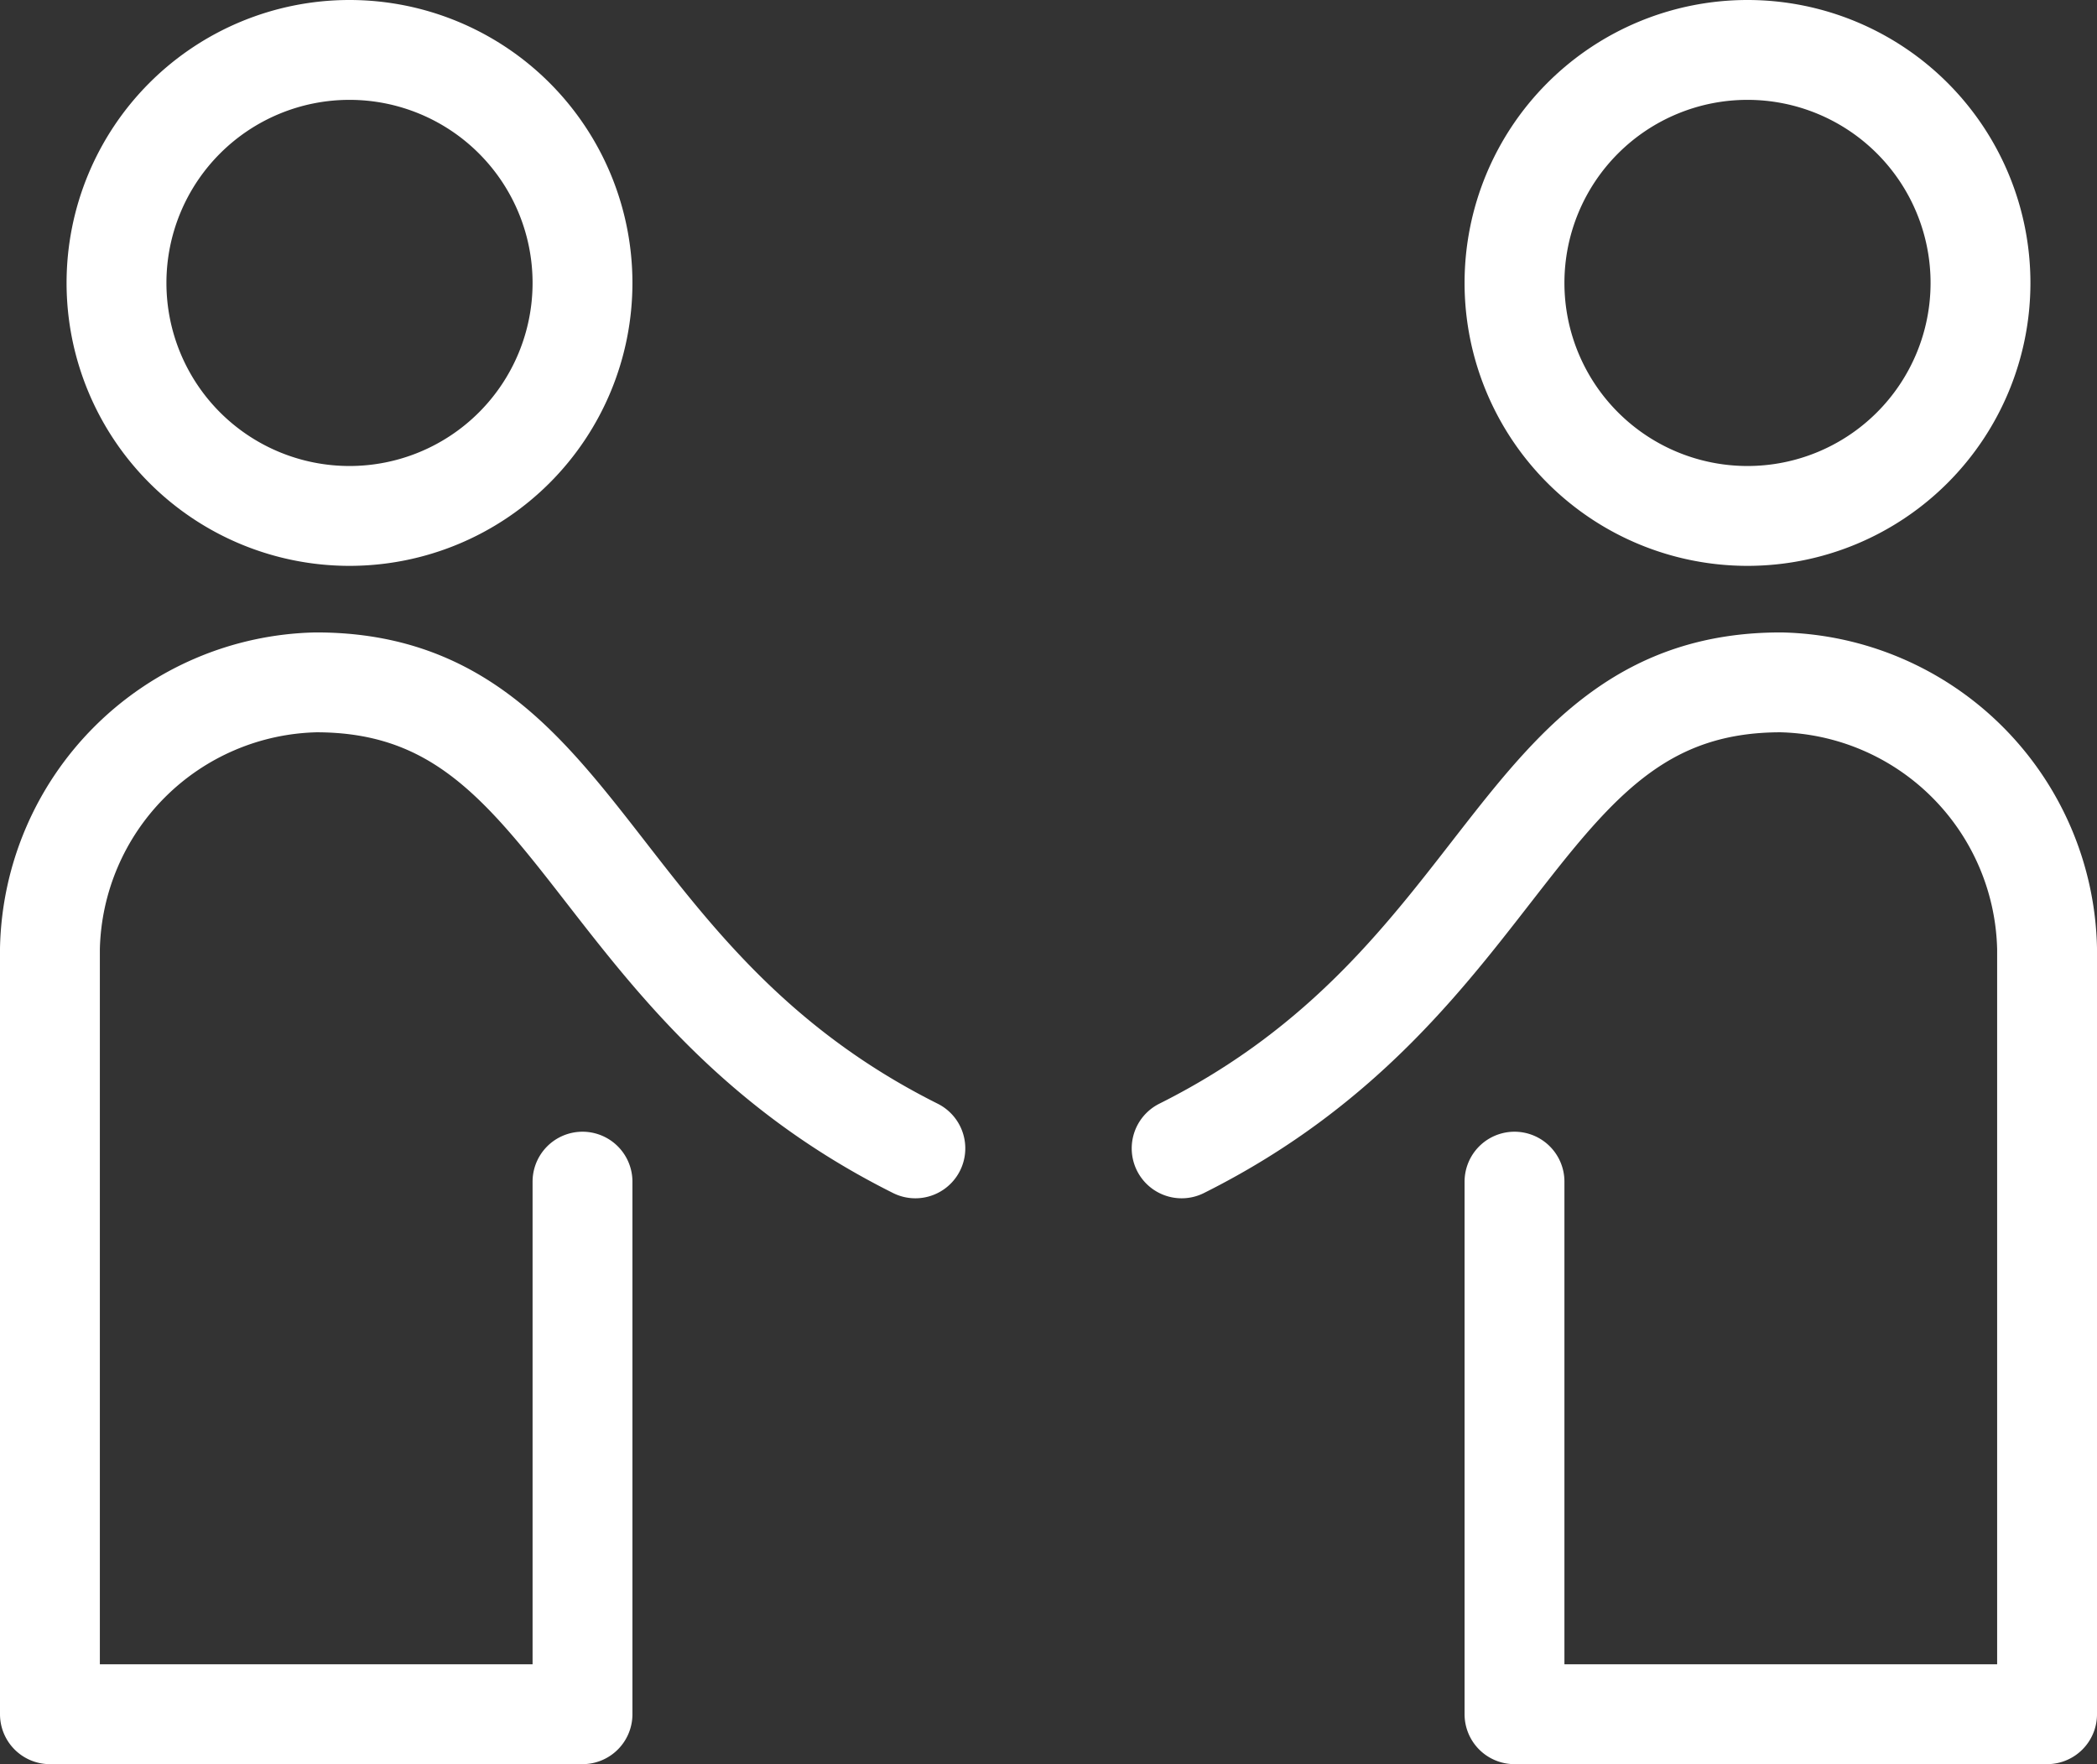
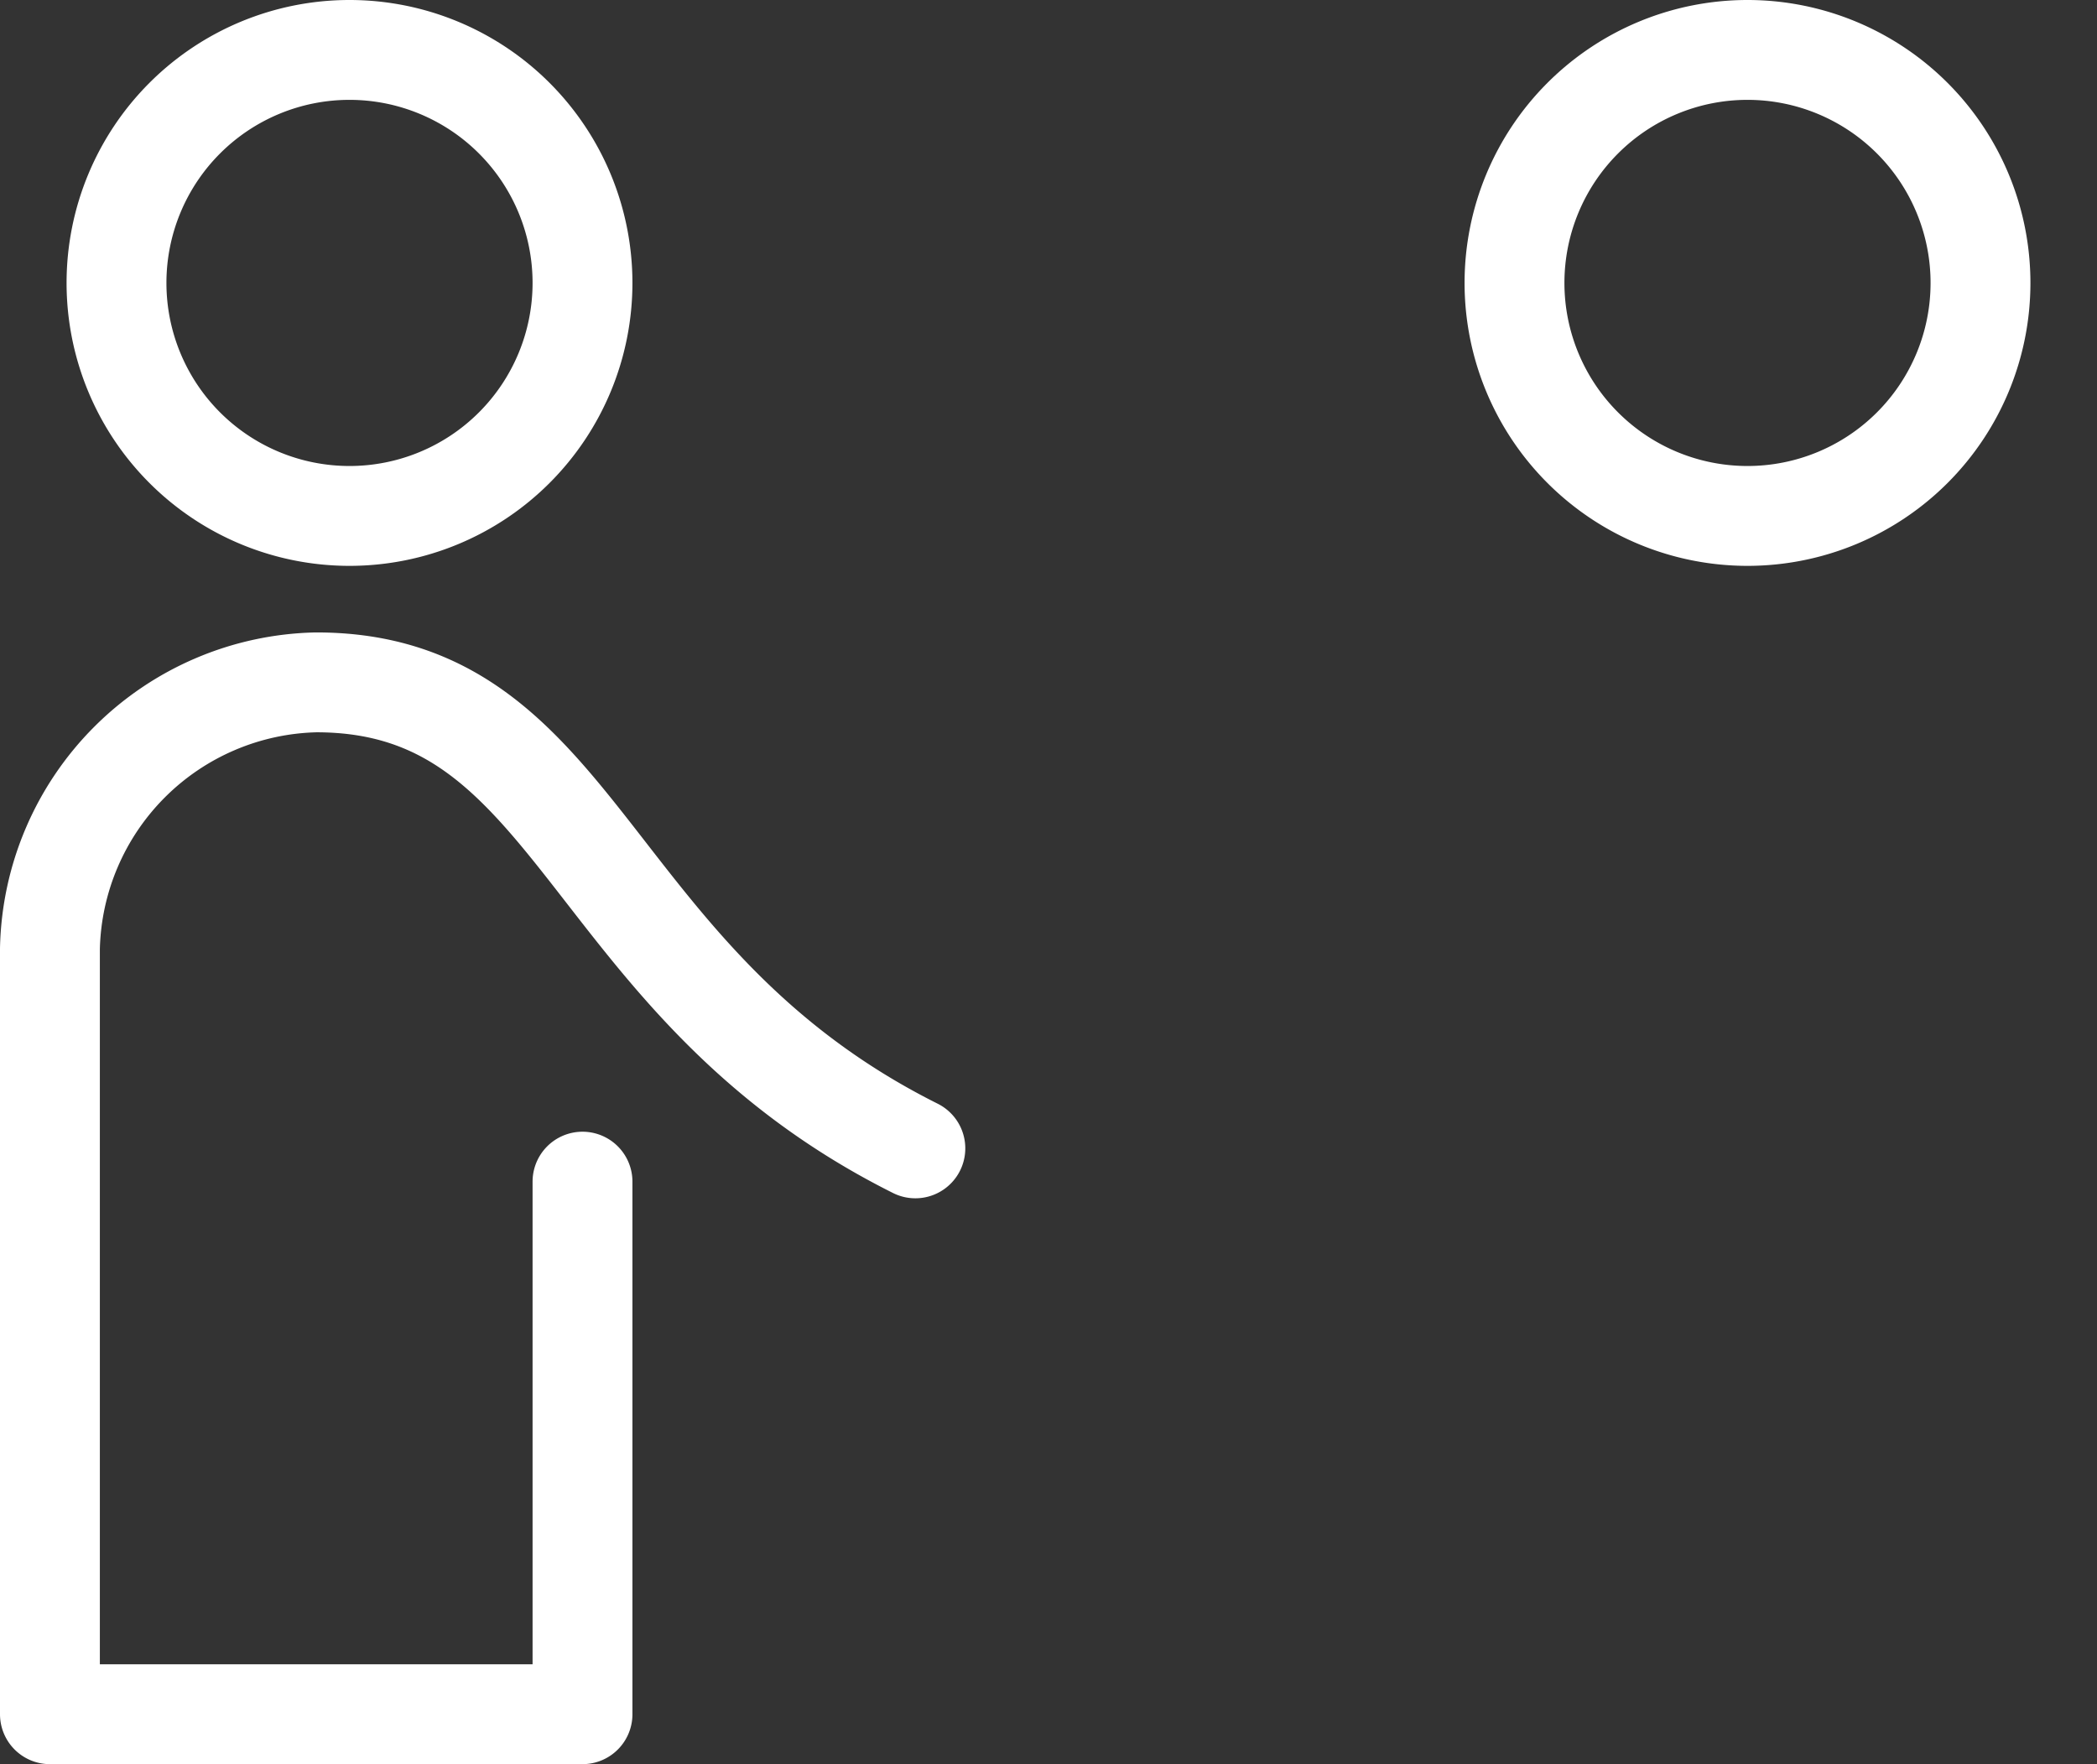
<svg xmlns="http://www.w3.org/2000/svg" width="63" height="53" viewBox="0 0 63 53">
  <rect x="0" y="0" width="63" height="53" fill="#333333" stroke="none" />
  <g>
    <g>
      <g>
        <path fill="none" stroke="#fff" stroke-linecap="round" stroke-linejoin="round" stroke-miterlimit="50" stroke-width="3" d="M10.5 15.5a7 7 0 1 0 0-14 7 7 0 0 0 0 14z" />
      </g>
      <g>
        <path fill="none" stroke="#fff" stroke-linecap="round" stroke-linejoin="round" stroke-miterlimit="50" stroke-width="3" d="M27.5 34.5c-10-5-10-14-18-14a8.18 8.18 0 0 0-8 8v23h16v0-16 0" />
      </g>
      <g>
        <path fill="none" stroke="#fff" stroke-linecap="round" stroke-linejoin="round" stroke-miterlimit="50" stroke-width="3" d="M52.5 15.5a7 7 0 1 0 0-14 7 7 0 0 0 0 14z" />
      </g>
      <g>
-         <path fill="none" stroke="#fff" stroke-linecap="round" stroke-linejoin="round" stroke-miterlimit="50" stroke-width="3" d="M35.5 34.5c10-5 10-14 18-14a8.18 8.18 0 0 1 8 8v23h-16v0-16 0" />
-       </g>
+         </g>
    </g>
  </g>
</svg>